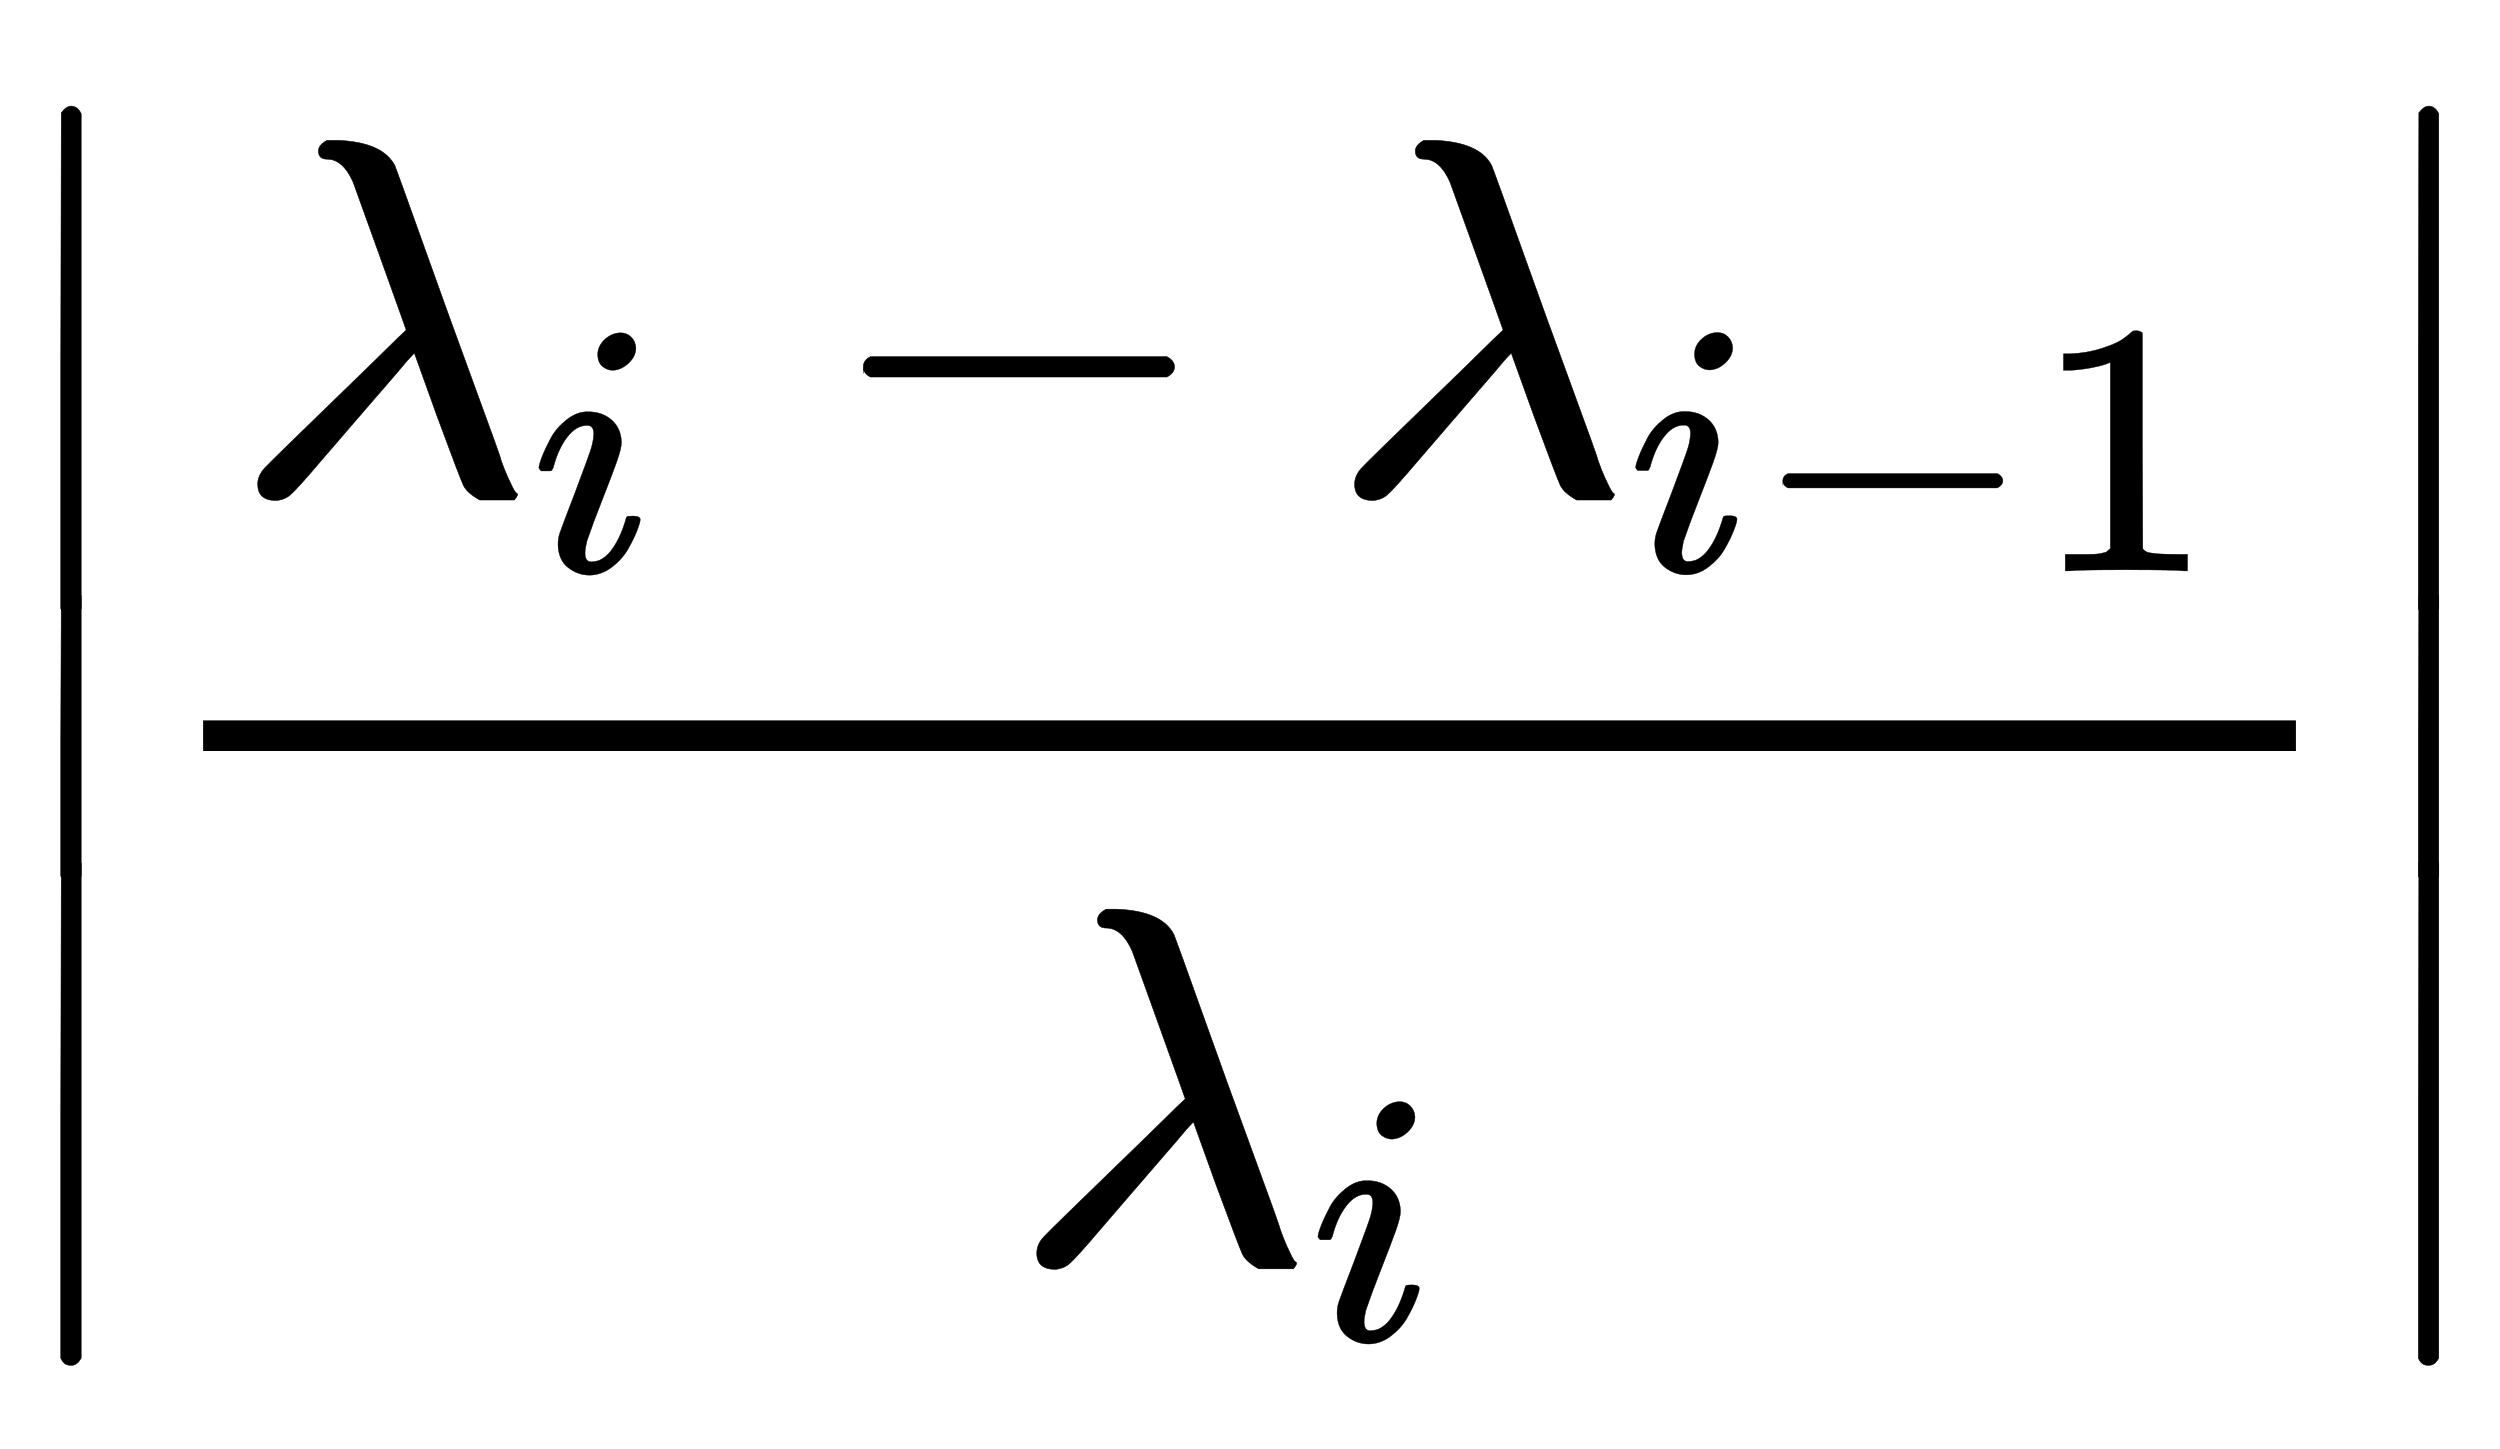
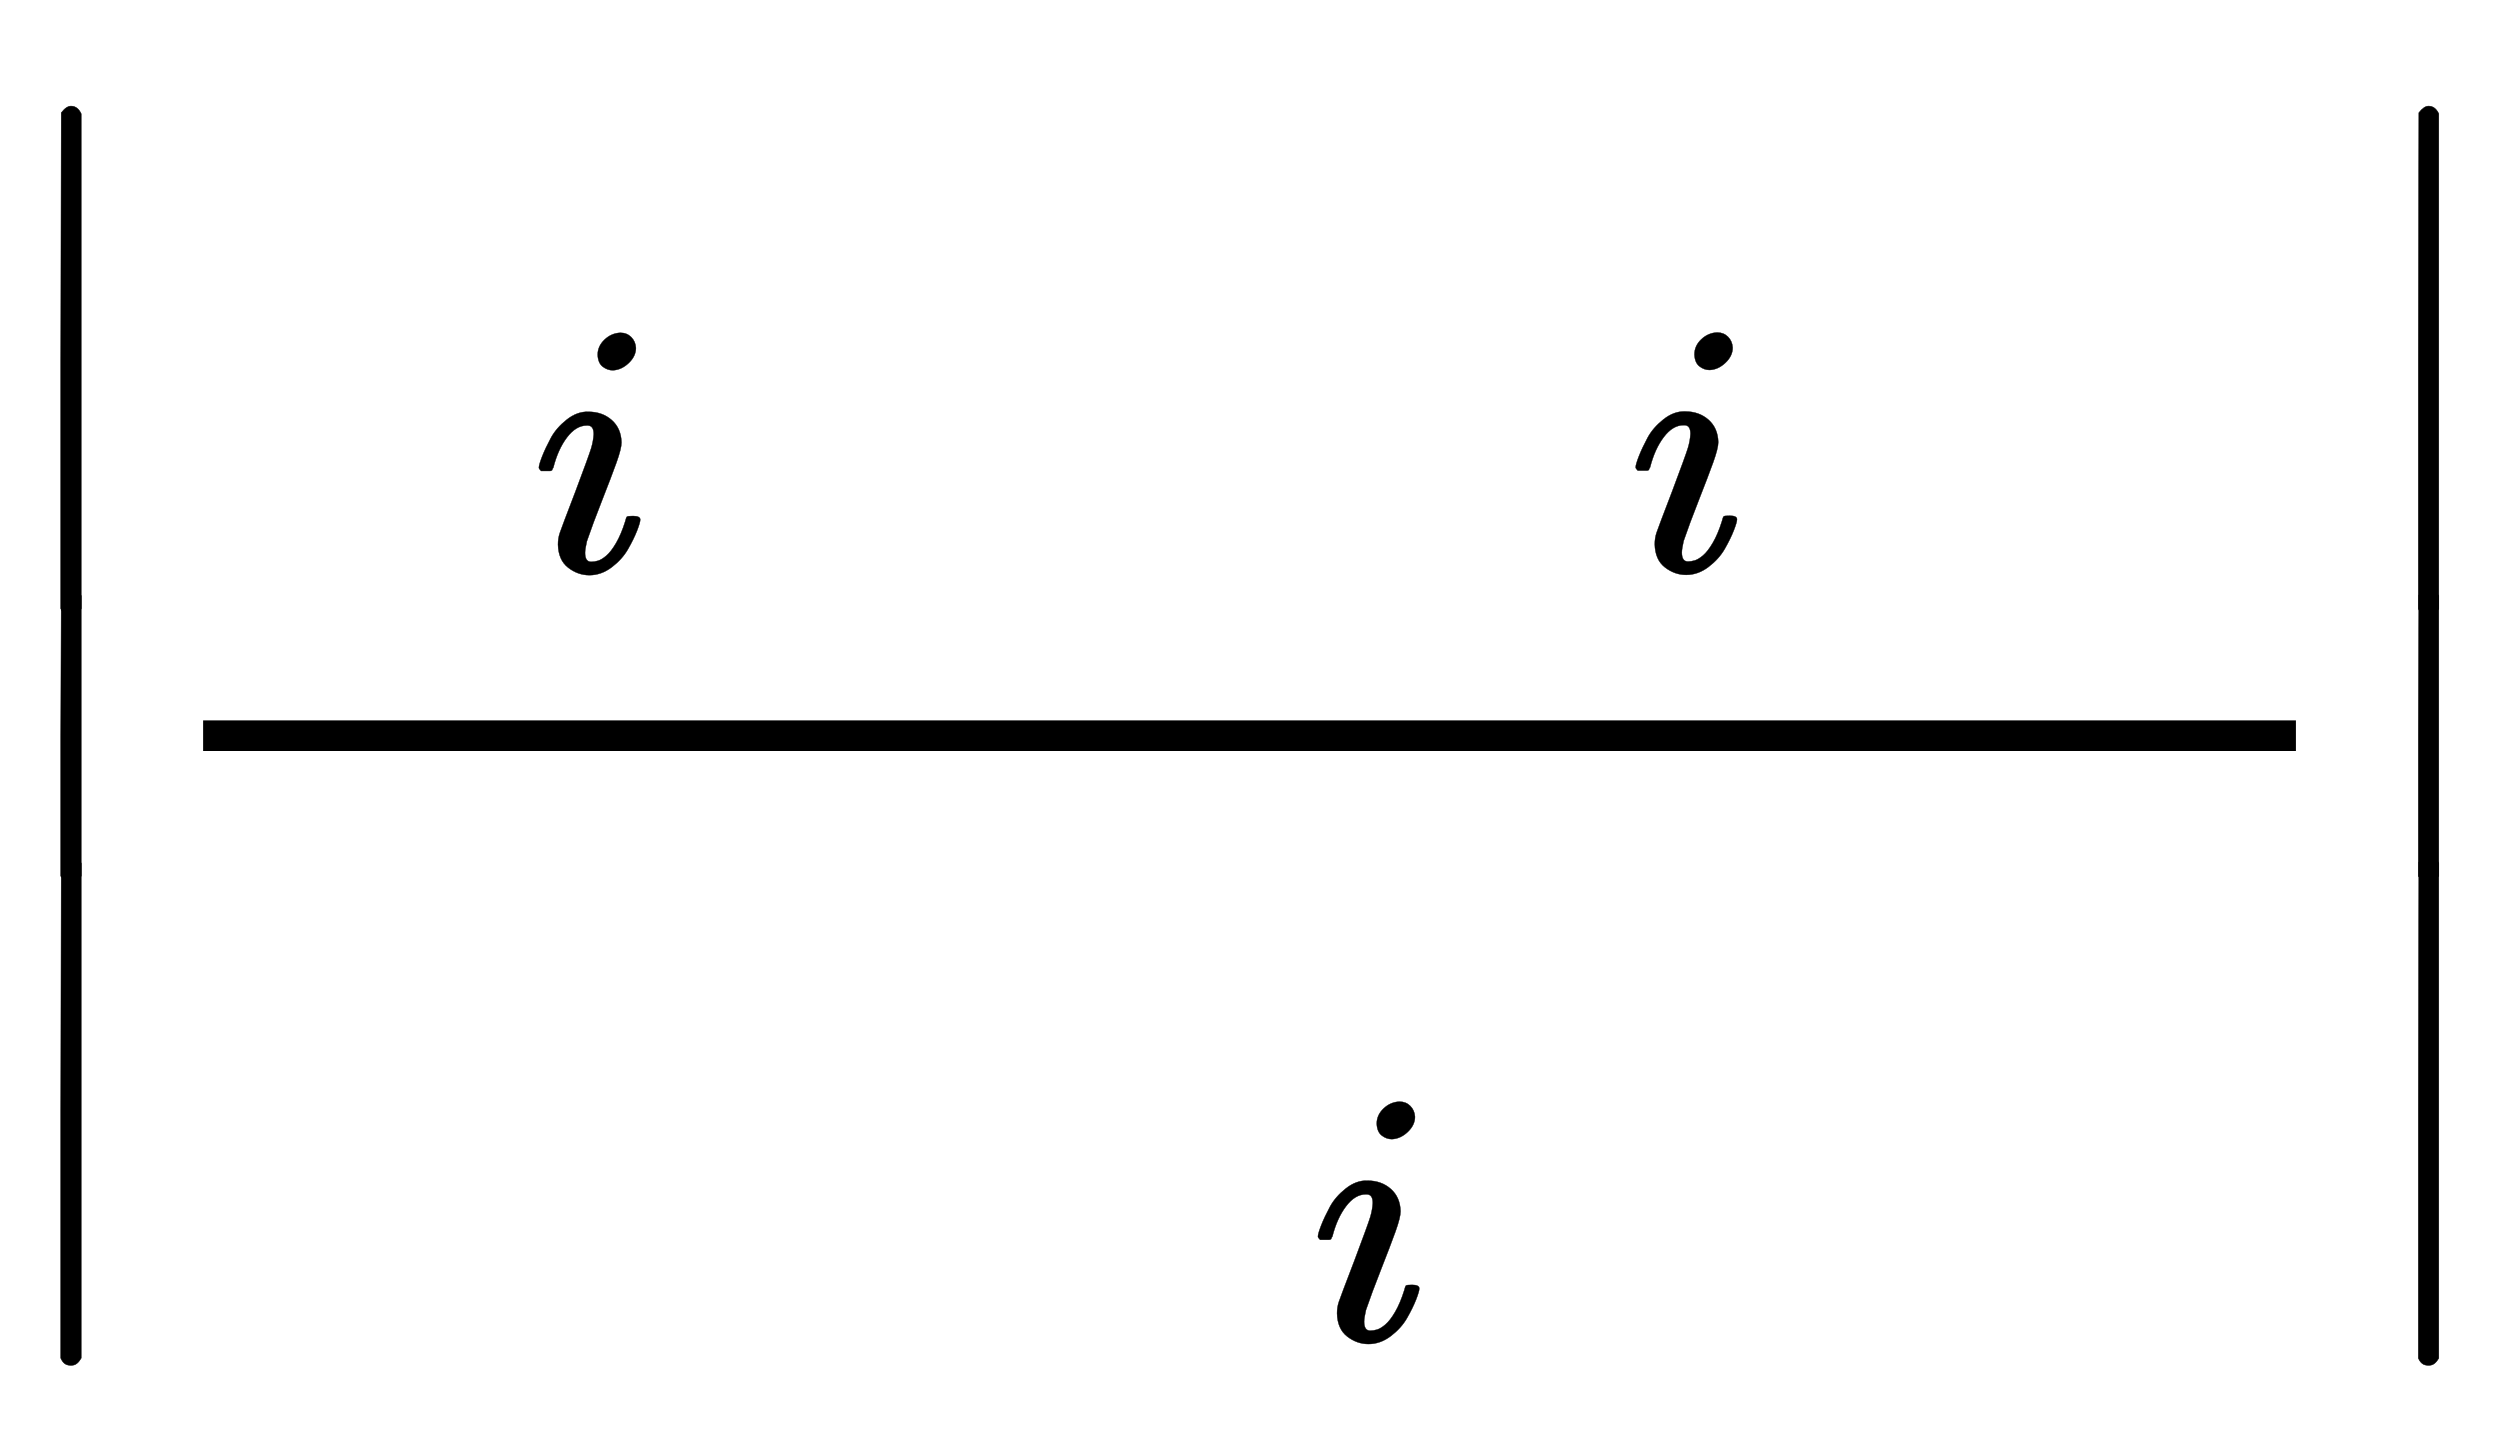
<svg xmlns="http://www.w3.org/2000/svg" xmlns:xlink="http://www.w3.org/1999/xlink" role="img" aria-hidden="true" style="vertical-align: -2.66ex;font-size: 11pt;font-family: 'Calibri Light';color: Black;" viewBox="0 -1692 4899.9 2840.8" focusable="false" width="11.381ex" height="6.598ex">
  <defs id="MathJax_SVG_glyphs">
-     <path id="MJMAIN-7C" stroke-width="1" d="M 139 -249 H 137 Q 125 -249 119 -235 V 251 L 120 737 Q 130 750 139 750 Q 152 750 159 735 V -235 Q 151 -249 141 -249 H 139 Z" />
    <path id="MJMAIN-2223" stroke-width="1" d="M 139 -249 H 137 Q 125 -249 119 -235 V 251 L 120 737 Q 130 750 139 750 Q 152 750 159 735 V -235 Q 151 -249 141 -249 H 139 Z" />
-     <path id="MJMATHI-3BB" stroke-width="1" d="M 166 673 Q 166 685 183 694 H 202 Q 292 691 316 644 Q 322 629 373 486 T 474 207 T 524 67 Q 531 47 537 34 T 546 15 T 551 6 T 555 2 T 556 -2 T 550 -11 H 482 Q 457 3 450 18 T 399 152 L 354 277 L 340 262 Q 327 246 293 207 T 236 141 Q 211 112 174 69 Q 123 9 111 -1 T 83 -12 Q 47 -12 47 20 Q 47 37 61 52 T 199 187 Q 229 216 266 252 T 321 306 L 338 322 Q 338 323 288 462 T 234 612 Q 214 657 183 657 Q 166 657 166 673 Z" />
    <path id="MJMATHI-69" stroke-width="1" d="M 184 600 Q 184 624 203 642 T 247 661 Q 265 661 277 649 T 290 619 Q 290 596 270 577 T 226 557 Q 211 557 198 567 T 184 600 Z M 21 287 Q 21 295 30 318 T 54 369 T 98 420 T 158 442 Q 197 442 223 419 T 250 357 Q 250 340 236 301 T 196 196 T 154 83 Q 149 61 149 51 Q 149 26 166 26 Q 175 26 185 29 T 208 43 T 235 78 T 260 137 Q 263 149 265 151 T 282 153 Q 302 153 302 143 Q 302 135 293 112 T 268 61 T 223 11 T 161 -11 Q 129 -11 102 10 T 74 74 Q 74 91 79 106 T 122 220 Q 160 321 166 341 T 173 380 Q 173 404 156 404 H 154 Q 124 404 99 371 T 61 287 Q 60 286 59 284 T 58 281 T 56 279 T 53 278 T 49 278 T 41 278 H 27 Q 21 284 21 287 Z" />
-     <path id="MJMAIN-2212" stroke-width="1" d="M 84 237 T 84 250 T 98 270 H 679 Q 694 262 694 250 T 679 230 H 98 Q 84 237 84 250 Z" />
-     <path id="MJMAIN-31" stroke-width="1" d="M 213 578 L 200 573 Q 186 568 160 563 T 102 556 H 83 V 602 H 102 Q 149 604 189 617 T 245 641 T 273 663 Q 275 666 285 666 Q 294 666 302 660 V 361 L 303 61 Q 310 54 315 52 T 339 48 T 401 46 H 427 V 0 H 416 Q 395 3 257 3 Q 121 3 100 0 H 88 V 46 H 114 Q 136 46 152 46 T 177 47 T 193 50 T 201 52 T 207 57 T 213 61 V 578 Z" />
  </defs>
  <g fill="currentColor" stroke="currentColor" stroke-width="0" transform="matrix(1 0 0 -1 0 0)">
    <g transform="translate(0 1485)">
      <use x="0" y="-751" xlink:href="#MJMAIN-2223" />
      <g transform="translate(0 -1377.14) scale(1 0.567)">
        <use xlink:href="#MJMAIN-2223" />
      </g>
      <use x="0" y="-2220" xlink:href="#MJMAIN-2223" />
    </g>
    <g transform="translate(278)">
      <g transform="translate(120)">
        <rect stroke="none" x="0" y="220" width="4102" height="60" />
        <g transform="translate(60 723)">
          <g />
          <use x="0" y="0" xlink:href="#MJMATHI-3BB" />
          <use transform="scale(0.707)" x="825" y="-213" xlink:href="#MJMATHI-69" />
          <use x="1150" y="0" xlink:href="#MJMAIN-2212" />
          <g transform="translate(2150)">
            <use x="0" y="0" xlink:href="#MJMATHI-3BB" />
            <g transform="translate(583 -150)">
              <use transform="scale(0.707)" x="0" y="0" xlink:href="#MJMATHI-69" />
              <use transform="scale(0.707)" x="345" y="0" xlink:href="#MJMAIN-2212" />
              <use transform="scale(0.707)" x="1124" y="0" xlink:href="#MJMAIN-31" />
            </g>
          </g>
        </g>
        <g transform="translate(1587 -784)">
          <g />
          <use x="0" y="0" xlink:href="#MJMATHI-3BB" />
          <use transform="scale(0.707)" x="825" y="-213" xlink:href="#MJMATHI-69" />
        </g>
      </g>
    </g>
    <g transform="translate(4621)">
      <g transform="translate(0 1485)">
        <use x="0" y="-751" xlink:href="#MJMAIN-2223" />
        <g transform="translate(0 -1377.14) scale(1 0.567)">
          <use xlink:href="#MJMAIN-2223" />
        </g>
        <use x="0" y="-2220" xlink:href="#MJMAIN-2223" />
      </g>
    </g>
  </g>
</svg>